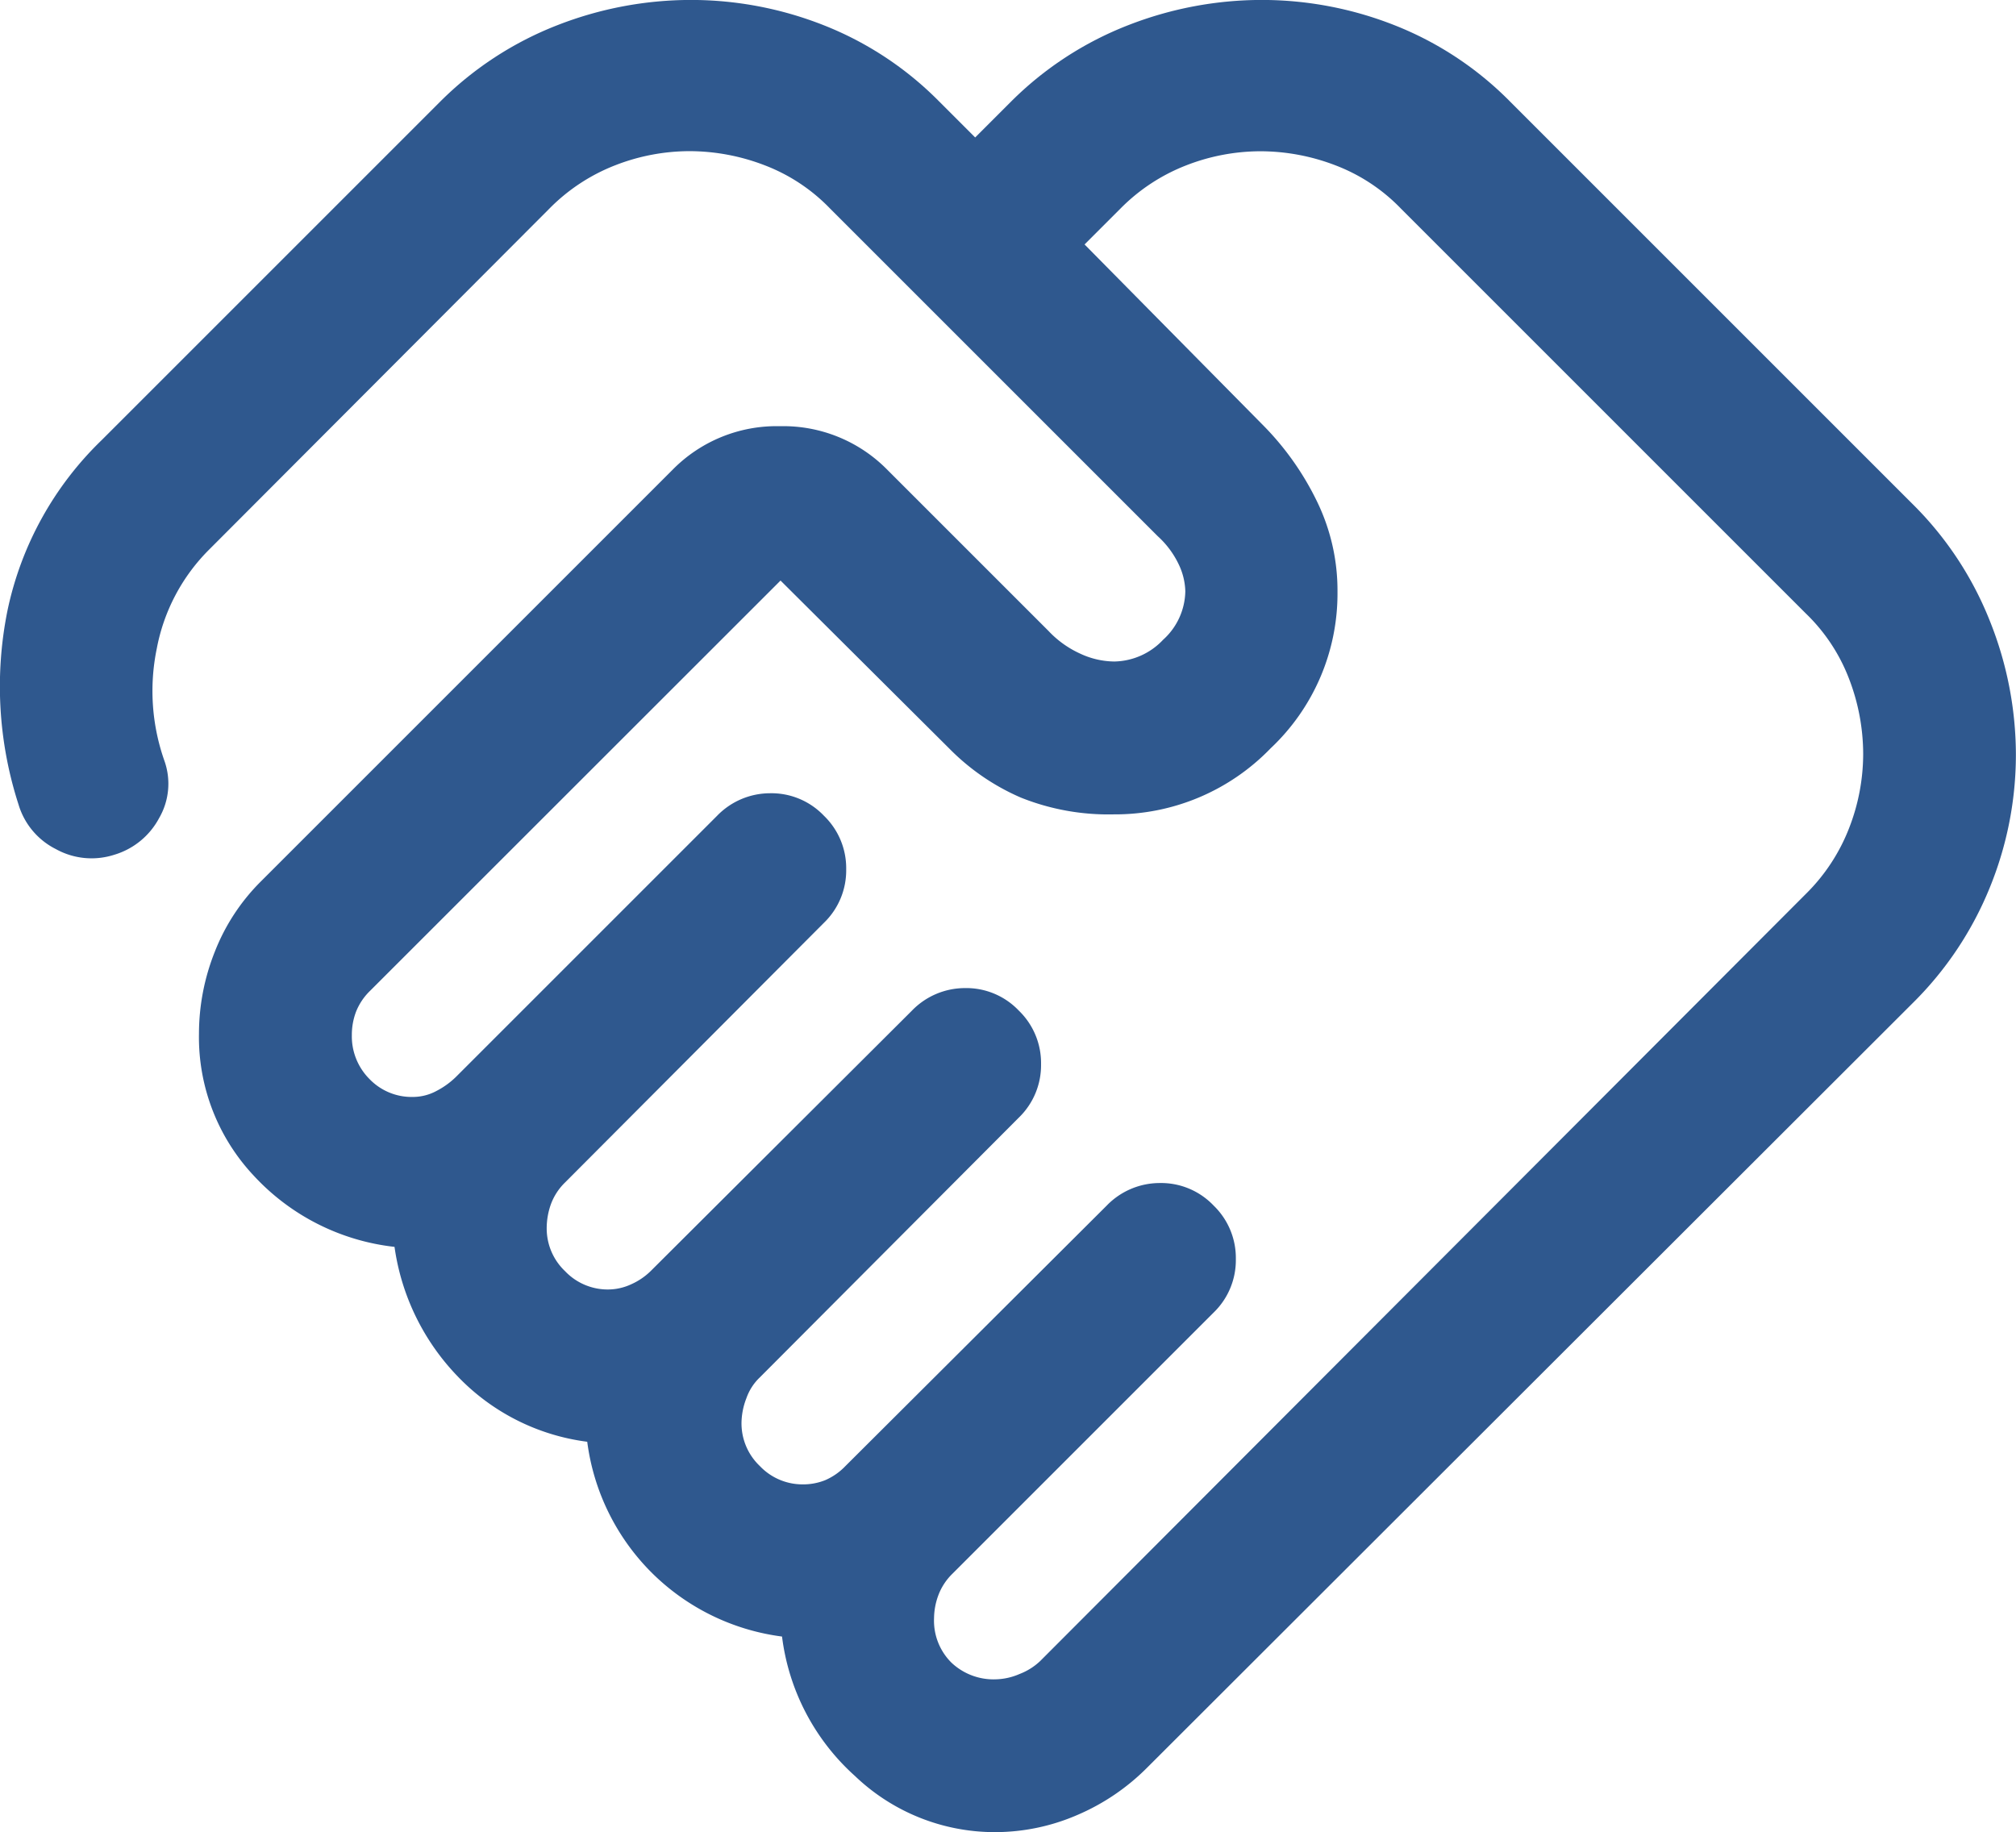
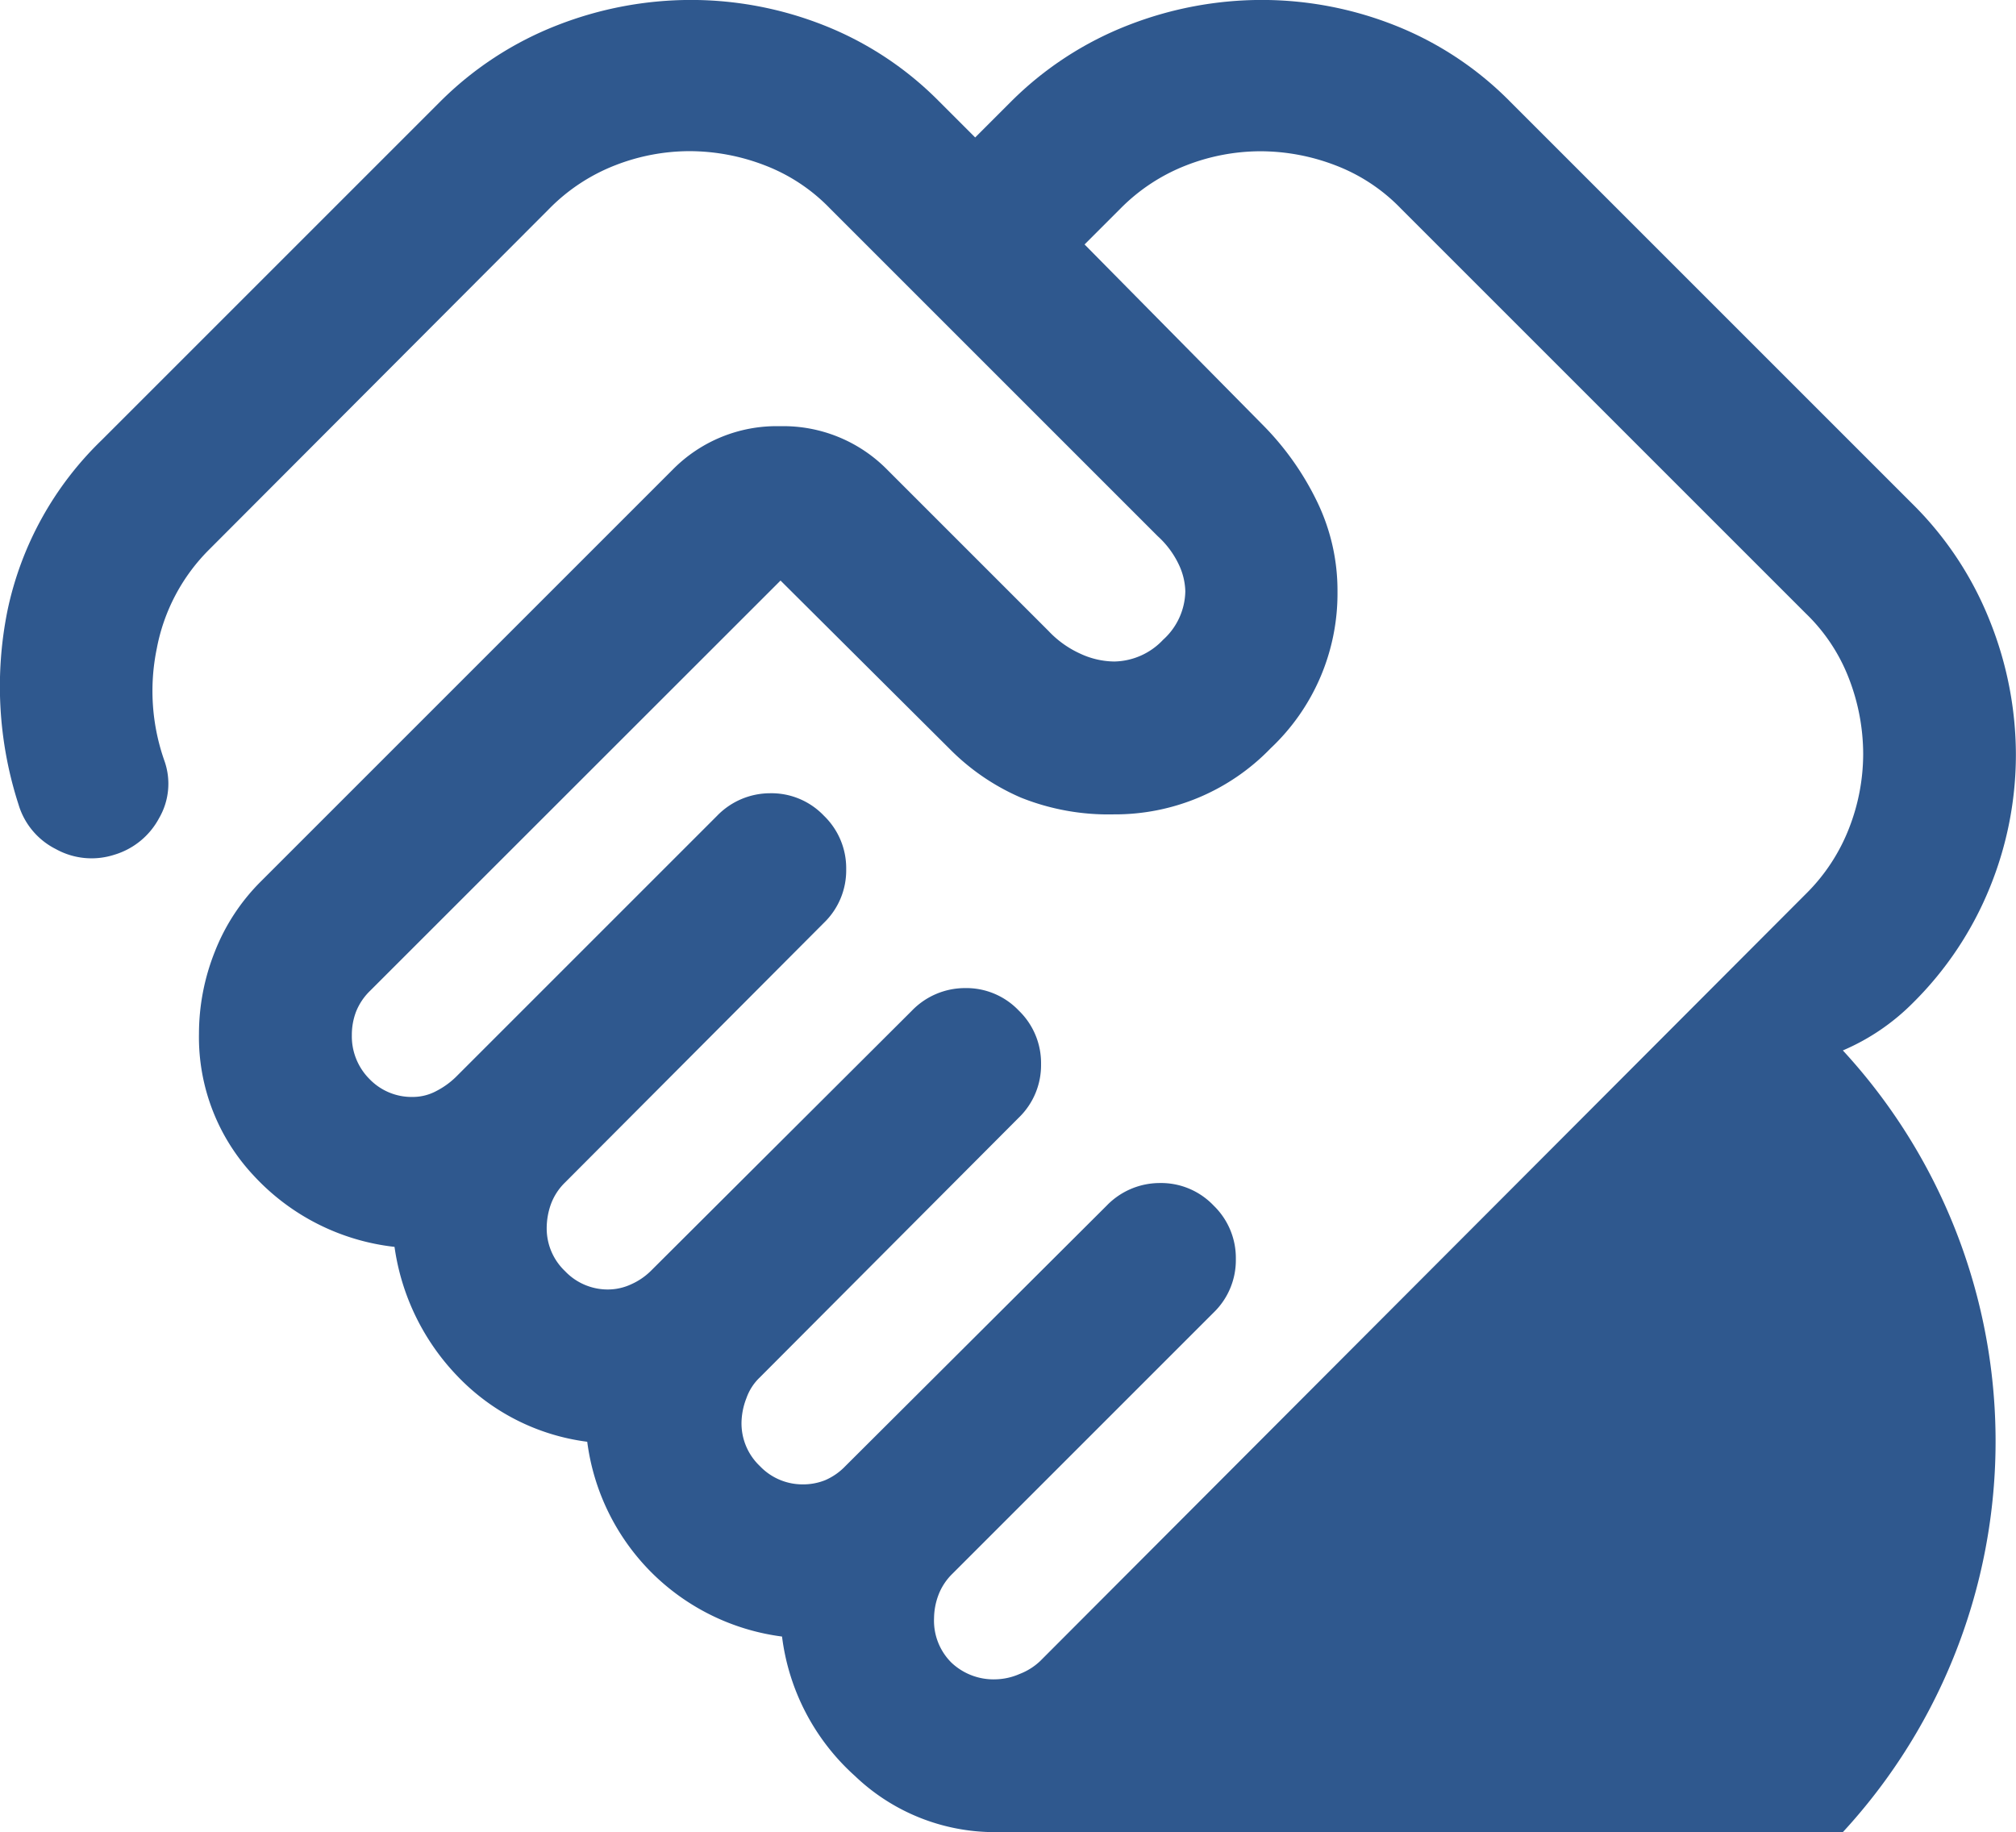
<svg xmlns="http://www.w3.org/2000/svg" width="37.702" height="34.266" viewBox="0 0 37.702 34.266">
-   <path d="M59.147-847.922a1.176,1.176,0,0,0,.443-.1,1.161,1.161,0,0,0,.386-.243l14.318-14.346a3.511,3.511,0,0,0,.808-1.229,3.83,3.83,0,0,0,.264-1.386,3.925,3.925,0,0,0-.264-1.408,3.361,3.361,0,0,0-.808-1.222l-7.573-7.573a3.365,3.365,0,0,0-1.222-.808,3.926,3.926,0,0,0-1.408-.264,3.831,3.831,0,0,0-1.386.264,3.515,3.515,0,0,0-1.229.808l-.671.671,3.372,3.415a5.331,5.331,0,0,1,.972,1.386,3.808,3.808,0,0,1,.386,1.7,3.973,3.973,0,0,1-1.25,2.922,4.042,4.042,0,0,1-2.936,1.236,4.4,4.4,0,0,1-1.736-.314,4.234,4.234,0,0,1-1.336-.915l-3.158-3.144L47.444-860.8a1.124,1.124,0,0,0-.264.393,1.219,1.219,0,0,0-.078.435,1.13,1.13,0,0,0,.329.822,1.094,1.094,0,0,0,.814.336.931.931,0,0,0,.443-.114,1.5,1.5,0,0,0,.357-.257l4.887-4.887a1.381,1.381,0,0,1,.993-.422,1.355,1.355,0,0,1,1.007.422,1.362,1.362,0,0,1,.415,1,1.362,1.362,0,0,1-.415,1l-4.844,4.859a1.091,1.091,0,0,0-.264.407,1.338,1.338,0,0,0-.078.45,1.1,1.1,0,0,0,.343.8,1.1,1.1,0,0,0,.8.343,1.037,1.037,0,0,0,.443-.1,1.234,1.234,0,0,0,.357-.243l4.887-4.872a1.381,1.381,0,0,1,.993-.422,1.355,1.355,0,0,1,1.007.422,1.362,1.362,0,0,1,.415,1,1.362,1.362,0,0,1-.415,1l-4.844,4.859a.981.981,0,0,0-.25.386,1.313,1.313,0,0,0-.093.472,1.1,1.1,0,0,0,.343.8,1.1,1.1,0,0,0,.8.343,1.107,1.107,0,0,0,.421-.078,1.159,1.159,0,0,0,.379-.264l4.887-4.872a1.381,1.381,0,0,1,.993-.422,1.355,1.355,0,0,1,1.007.422,1.362,1.362,0,0,1,.415,1,1.362,1.362,0,0,1-.415,1l-4.887,4.887a1.1,1.1,0,0,0-.264.407,1.264,1.264,0,0,0-.078.422,1.106,1.106,0,0,0,.322.829A1.145,1.145,0,0,0,59.147-847.922Zm-.014,2.858a3.78,3.78,0,0,1-2.622-1.05,4.2,4.2,0,0,1-1.364-2.608,4.226,4.226,0,0,1-2.443-1.2,4.227,4.227,0,0,1-1.2-2.443,4.072,4.072,0,0,1-2.422-1.222A4.361,4.361,0,0,1,47.9-856.01a4.22,4.22,0,0,1-2.63-1.329A3.784,3.784,0,0,1,44.243-860a4.149,4.149,0,0,1,.293-1.522,3.811,3.811,0,0,1,.864-1.322l7.7-7.7a2.728,2.728,0,0,1,2.008-.815,2.728,2.728,0,0,1,2.008.815l3.015,3.015a1.873,1.873,0,0,0,.586.421,1.54,1.54,0,0,0,.643.15,1.281,1.281,0,0,0,.914-.407,1.247,1.247,0,0,0,.415-.907,1.232,1.232,0,0,0-.122-.5,1.693,1.693,0,0,0-.393-.529l-6.13-6.13a3.364,3.364,0,0,0-1.222-.808,3.926,3.926,0,0,0-1.408-.264,3.831,3.831,0,0,0-1.386.264,3.514,3.514,0,0,0-1.229.808l-6.359,6.373a3.537,3.537,0,0,0-.986,1.858,3.926,3.926,0,0,0,.143,2.1,1.281,1.281,0,0,1-.1,1.072,1.405,1.405,0,0,1-.843.686,1.378,1.378,0,0,1-1.086-.107,1.37,1.37,0,0,1-.7-.836,7.173,7.173,0,0,1-.207-3.622,6.2,6.2,0,0,1,1.765-3.194l6.33-6.33a6.367,6.367,0,0,1,2.193-1.429,6.874,6.874,0,0,1,2.494-.471,6.76,6.76,0,0,1,2.479.471,6.258,6.258,0,0,1,2.165,1.429l.672.672.672-.672a6.367,6.367,0,0,1,2.193-1.429,6.874,6.874,0,0,1,2.494-.471,6.76,6.76,0,0,1,2.479.471,6.258,6.258,0,0,1,2.165,1.429l7.531,7.531a6.389,6.389,0,0,1,1.443,2.186,6.749,6.749,0,0,1,.486,2.5,6.583,6.583,0,0,1-.486,2.479,6.441,6.441,0,0,1-1.443,2.165l-14.318,14.3a4.128,4.128,0,0,1-1.307.886A3.874,3.874,0,0,1,59.133-845.064ZM54.96-868.67Z" transform="translate(-40.522 879.33)" fill="#2f588e" />
+   <path d="M59.147-847.922a1.176,1.176,0,0,0,.443-.1,1.161,1.161,0,0,0,.386-.243l14.318-14.346a3.511,3.511,0,0,0,.808-1.229,3.83,3.83,0,0,0,.264-1.386,3.925,3.925,0,0,0-.264-1.408,3.361,3.361,0,0,0-.808-1.222l-7.573-7.573a3.365,3.365,0,0,0-1.222-.808,3.926,3.926,0,0,0-1.408-.264,3.831,3.831,0,0,0-1.386.264,3.515,3.515,0,0,0-1.229.808l-.671.671,3.372,3.415a5.331,5.331,0,0,1,.972,1.386,3.808,3.808,0,0,1,.386,1.7,3.973,3.973,0,0,1-1.25,2.922,4.042,4.042,0,0,1-2.936,1.236,4.4,4.4,0,0,1-1.736-.314,4.234,4.234,0,0,1-1.336-.915l-3.158-3.144L47.444-860.8a1.124,1.124,0,0,0-.264.393,1.219,1.219,0,0,0-.078.435,1.13,1.13,0,0,0,.329.822,1.094,1.094,0,0,0,.814.336.931.931,0,0,0,.443-.114,1.5,1.5,0,0,0,.357-.257l4.887-4.887a1.381,1.381,0,0,1,.993-.422,1.355,1.355,0,0,1,1.007.422,1.362,1.362,0,0,1,.415,1,1.362,1.362,0,0,1-.415,1l-4.844,4.859a1.091,1.091,0,0,0-.264.407,1.338,1.338,0,0,0-.078.45,1.1,1.1,0,0,0,.343.8,1.1,1.1,0,0,0,.8.343,1.037,1.037,0,0,0,.443-.1,1.234,1.234,0,0,0,.357-.243l4.887-4.872a1.381,1.381,0,0,1,.993-.422,1.355,1.355,0,0,1,1.007.422,1.362,1.362,0,0,1,.415,1,1.362,1.362,0,0,1-.415,1l-4.844,4.859a.981.981,0,0,0-.25.386,1.313,1.313,0,0,0-.093.472,1.1,1.1,0,0,0,.343.8,1.1,1.1,0,0,0,.8.343,1.107,1.107,0,0,0,.421-.078,1.159,1.159,0,0,0,.379-.264l4.887-4.872a1.381,1.381,0,0,1,.993-.422,1.355,1.355,0,0,1,1.007.422,1.362,1.362,0,0,1,.415,1,1.362,1.362,0,0,1-.415,1l-4.887,4.887a1.1,1.1,0,0,0-.264.407,1.264,1.264,0,0,0-.078.422,1.106,1.106,0,0,0,.322.829A1.145,1.145,0,0,0,59.147-847.922Zm-.014,2.858a3.78,3.78,0,0,1-2.622-1.05,4.2,4.2,0,0,1-1.364-2.608,4.226,4.226,0,0,1-2.443-1.2,4.227,4.227,0,0,1-1.2-2.443,4.072,4.072,0,0,1-2.422-1.222A4.361,4.361,0,0,1,47.9-856.01a4.22,4.22,0,0,1-2.63-1.329A3.784,3.784,0,0,1,44.243-860a4.149,4.149,0,0,1,.293-1.522,3.811,3.811,0,0,1,.864-1.322l7.7-7.7a2.728,2.728,0,0,1,2.008-.815,2.728,2.728,0,0,1,2.008.815l3.015,3.015a1.873,1.873,0,0,0,.586.421,1.54,1.54,0,0,0,.643.15,1.281,1.281,0,0,0,.914-.407,1.247,1.247,0,0,0,.415-.907,1.232,1.232,0,0,0-.122-.5,1.693,1.693,0,0,0-.393-.529l-6.13-6.13a3.364,3.364,0,0,0-1.222-.808,3.926,3.926,0,0,0-1.408-.264,3.831,3.831,0,0,0-1.386.264,3.514,3.514,0,0,0-1.229.808l-6.359,6.373a3.537,3.537,0,0,0-.986,1.858,3.926,3.926,0,0,0,.143,2.1,1.281,1.281,0,0,1-.1,1.072,1.405,1.405,0,0,1-.843.686,1.378,1.378,0,0,1-1.086-.107,1.37,1.37,0,0,1-.7-.836,7.173,7.173,0,0,1-.207-3.622,6.2,6.2,0,0,1,1.765-3.194l6.33-6.33a6.367,6.367,0,0,1,2.193-1.429,6.874,6.874,0,0,1,2.494-.471,6.76,6.76,0,0,1,2.479.471,6.258,6.258,0,0,1,2.165,1.429l.672.672.672-.672a6.367,6.367,0,0,1,2.193-1.429,6.874,6.874,0,0,1,2.494-.471,6.76,6.76,0,0,1,2.479.471,6.258,6.258,0,0,1,2.165,1.429l7.531,7.531a6.389,6.389,0,0,1,1.443,2.186,6.749,6.749,0,0,1,.486,2.5,6.583,6.583,0,0,1-.486,2.479,6.441,6.441,0,0,1-1.443,2.165a4.128,4.128,0,0,1-1.307.886A3.874,3.874,0,0,1,59.133-845.064ZM54.96-868.67Z" transform="translate(-40.522 879.33)" fill="#2f588e" />
</svg>